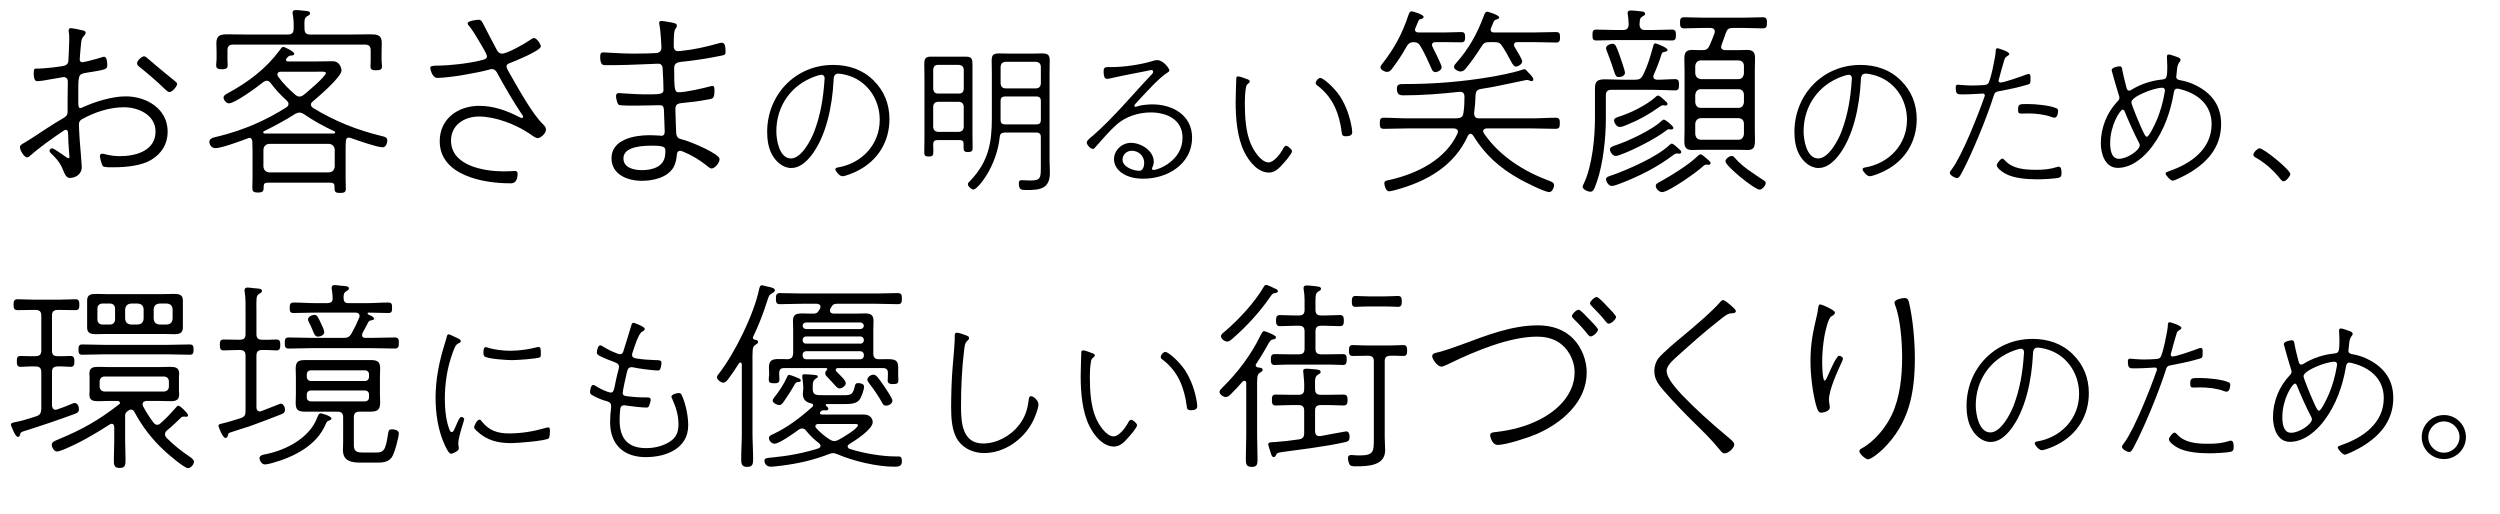
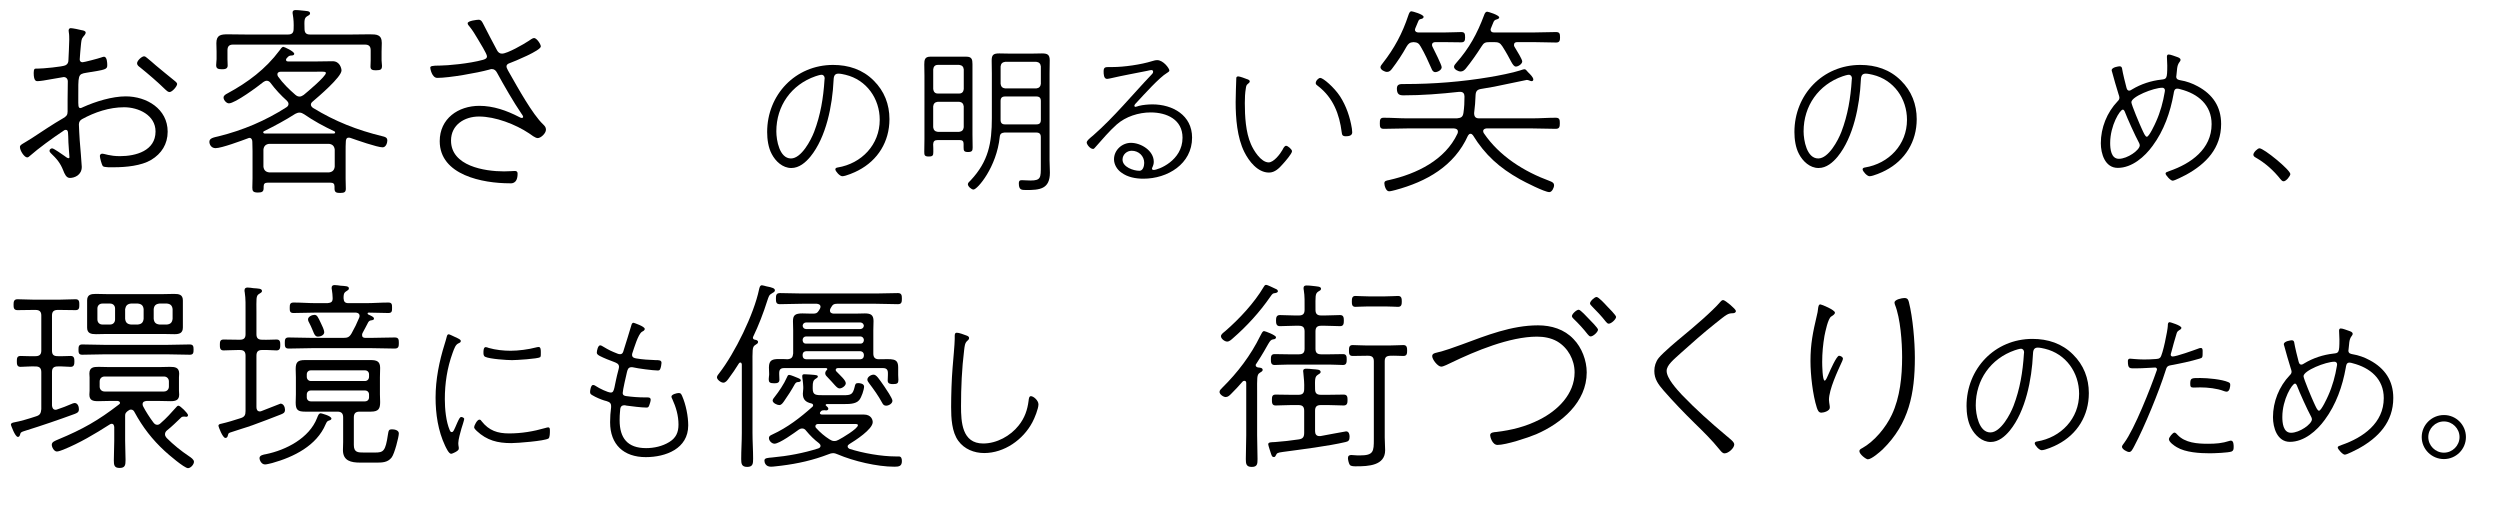
<svg xmlns="http://www.w3.org/2000/svg" version="1.1" id="レイヤー_1" x="0px" y="0px" width="730px" height="150px" viewBox="0 0 730 150" style="enable-background:new 0 0 730 150;" xml:space="preserve">
  <g>
    <g>
      <g>
        <path d="M19.2,37.92c-0.36,0-0.54,0.18-0.96,0.48c-2.82,1.86-7.02,4.92-9.54,7.14c-0.24,0.24-0.48,0.42-0.78,0.42     c-0.78,0-2.1-1.92-2.1-3.06c0-0.66,0.9-0.9,3.42-2.52c3.12-2.04,6.12-4.08,9.24-5.88c0.9-0.54,1.26-0.9,1.26-1.92V29.1     c0-1.8,0.06-3.6,0.06-5.34c0-0.72-0.48-1.26-1.2-1.26c-0.12,0-5.34,0.9-5.94,1.02c-0.54,0.06-1.14,0.18-1.68,0.18     c-0.36,0-1.14,0.06-1.14-2.4c0-1.26,0.36-1.26,0.66-1.26h0.42c1.62,0,7.26-0.54,8.16-0.96c0.66-0.3,0.9-0.84,0.9-1.5     c0.06-1.56,0.24-4.62,0.24-5.94c0-0.54,0-1.62-0.12-2.16c0-0.12-0.06-0.36-0.06-0.54c0-0.36,0.18-0.72,0.6-0.72     c0.54,0,2.58,0.42,3.24,0.6c0.36,0.06,1.14,0.18,1.14,0.72c0,0.42-0.48,0.9-0.72,1.2c-0.54,0.6-0.54,1.26-0.66,2.28     c-0.06,0.6-0.36,3.84-0.36,4.32c0,0.54,0.3,0.84,0.84,0.84c0.42,0,4.56-1.08,5.4-1.38c0.18-0.06,0.66-0.24,0.84-0.24     c0.9,0,0.96,1.8,0.96,2.46c0,1.26-0.42,1.32-6.06,2.22c-2.58,0.42-2.4,0.6-2.4,7.56c0,1.86-0.06,2.76,0.6,2.76     c0.24,0,0.6-0.18,0.84-0.3c3.6-1.62,8.46-3.12,12.42-3.12c6.12,0,12.24,3.66,12.24,10.32c0,3.6-1.8,6.42-4.8,8.22     c-2.88,1.74-7.44,2.16-10.8,2.16c-0.6,0-3,0.12-3.36-0.36c-0.3-0.42-0.84-2.4-0.84-2.94c0-0.36,0.3-0.66,0.66-0.66     c0.78,0,2.16,0.72,5.22,0.72c4.62,0,10.38-1.56,10.38-7.2c0-4.8-4.98-7.08-9.18-7.08c-4.32,0-8.58,1.44-12.3,3.48     c-0.6,0.36-0.9,0.84-0.9,1.56c0,0.9,0.18,3.6,0.24,4.62c0.12,1.32,0.6,7.26,0.6,7.74c0,2.4-2.1,3.24-3.48,3.24     c-1.08,0-1.56-1.26-1.92-2.16c-0.9-2.28-1.92-3.42-3.66-5.1c-0.18-0.18-0.36-0.42-0.36-0.66c0-0.42,0.42-0.72,0.78-0.72     c0.48,0,3.06,1.86,3.6,2.22c0.24,0.18,0.84,0.66,1.14,0.66c0.24,0,0.3-0.12,0.3-0.36c0-0.18-0.3-3.72-0.3-4.26     C19.86,38.82,20.04,37.92,19.2,37.92z M43.02,16.98c0.84,0.66,1.62,1.38,2.46,2.1c1.74,1.5,3.54,2.88,5.34,4.38     c0.3,0.24,0.9,0.66,0.9,1.08c0,0.66-1.44,2.34-2.22,2.34c-0.42,0-0.9-0.42-1.2-0.72c-2.34-2.28-4.86-4.44-7.38-6.48     c-0.42-0.3-0.9-0.66-0.9-1.2c0-0.78,1.38-2.04,2.04-2.04C42.42,16.44,42.72,16.74,43.02,16.98z" />
        <path d="M100.92,44.1v8.1c0,0.96,0.06,1.92,0.06,2.88s-0.36,1.26-1.62,1.26c-1.08,0-1.68-0.12-1.68-1.26v-0.6     c0-0.84-0.36-1.14-1.2-1.14h-18.3c-0.84,0-1.2,0.3-1.2,1.14v0.42c0,1.08-0.48,1.32-1.68,1.32c-1.44,0-1.62-0.48-1.62-1.44     c0-0.9,0.06-1.86,0.06-2.76V44.1c0-0.9-0.06-1.8-0.06-2.7c0-0.54-0.24-1.14-0.84-1.14c-0.12,0-0.3,0.06-0.42,0.12     c-1.92,0.72-7.74,2.88-9.48,2.88c-1.26,0-1.8-1.08-1.8-1.86c0-1.08,1.26-1.26,2.76-1.62c7.02-1.74,13.68-4.56,19.74-8.46     c0.36-0.24,0.6-0.54,0.6-0.96S84,29.64,83.76,29.4c-1.74-1.56-3.36-3.3-4.74-5.16c-0.3-0.42-0.66-0.66-1.14-0.66     c-0.36,0-0.66,0.18-0.96,0.36c-1.62,1.32-8.28,6.24-10.08,6.24c-0.72,0-1.56-0.96-1.56-1.68c0-0.66,0.66-0.96,1.2-1.26     c5.88-3.18,11.1-7.08,15.12-12.48c0.36-0.48,0.72-1.08,1.14-1.08c0.24,0,3.18,1.32,3.18,2.04c0,0.36-0.42,0.48-0.72,0.48     c-0.78,0.06-0.84,0.06-1.56,0.9c-0.06,0.06-0.12,0.24-0.12,0.36c0,0.36,0.24,0.48,0.6,0.48h8.58c1.5,0,2.94-0.06,4.44-0.06     c2.1,0,2.58,2.1,2.58,2.7c0,1.92-6.78,7.68-8.4,9.06c-0.3,0.24-0.54,0.54-0.54,0.9c0,0.42,0.3,0.72,0.6,0.96     c6.48,3.96,12.9,6.48,20.28,8.28c0.78,0.18,1.44,0.36,1.44,1.26c0,0.6-0.36,1.98-1.38,1.98c-1.56,0-7.56-2.1-9.42-2.76     c-0.18-0.06-0.36-0.06-0.54-0.06c-0.66,0-0.78,0.72-0.78,1.2C100.92,42.3,100.92,43.2,100.92,44.1z M84.06,10.08     c1.2,0,1.68-0.48,1.68-1.68c0.06-1.44,0-2.76-0.24-4.14c-0.06-0.24-0.06-0.42-0.06-0.6c0-0.6,0.42-0.72,0.9-0.72     c0.54,0,1.2,0.06,1.68,0.12c1.38,0.18,2.52,0.06,2.52,0.84c0,0.42-0.36,0.54-0.84,0.84C88.8,5.28,88.86,6,88.92,8.4     c0,1.2,0.48,1.68,1.62,1.68h11.94c1.8,0,3.66-0.06,5.46-0.06c2.04,0,3.54,0.06,3.54,2.52c0,0.84-0.06,1.68-0.06,2.52v2.58     c0,0.24,0.12,1.32,0.12,1.56c0,1.02-0.3,1.32-1.68,1.32c-0.78,0-1.68,0-1.68-1.02c0-0.6,0.06-1.38,0.06-1.86V14.7     c0-1.14-0.48-1.68-1.68-1.68H68.04c-1.14,0-1.62,0.54-1.62,1.68v2.58c0,0.54,0.06,1.26,0.06,1.86c0,1.02-0.9,1.08-1.68,1.08     c-1.2,0-1.68-0.24-1.68-1.2c0-0.6,0.12-1.26,0.12-1.74v-2.22c0-0.78-0.06-1.62-0.06-2.46c0-2.4,1.32-2.58,3.36-2.58     c1.86,0,3.78,0.06,5.64,0.06H84.06z M97.44,39c0.24,0,0.42-0.12,0.42-0.36c0-0.12-0.06-0.24-0.24-0.3     c-3.06-1.44-6.06-3.06-8.82-4.98c-0.48-0.3-0.84-0.48-1.38-0.48c-0.48,0-0.78,0.18-1.2,0.36c-3,1.92-5.94,3.48-9.18,5.1     c-0.12,0.06-0.18,0.18-0.18,0.3c0,0.24,0.24,0.3,0.42,0.36H97.44z M78.6,42c-1.02,0.12-1.56,0.66-1.68,1.68v4.98     c0.12,1.02,0.66,1.56,1.68,1.68h17.46c1.02-0.12,1.56-0.66,1.68-1.68v-4.98c-0.12-1.02-0.66-1.56-1.68-1.68H78.6z M87.48,28.2     c0.42,0,0.84-0.24,1.2-0.48c1.02-0.84,6.48-5.4,6.48-6.42c0-0.48-1.02-0.36-2.88-0.36H82.02c-0.48,0-1.02,0.18-1.02,0.78     c0,0.24,0.06,0.36,0.18,0.6c1.44,2.04,3.18,3.72,5.04,5.34C86.58,27.96,86.94,28.2,87.48,28.2z" />
        <path d="M141,6.78c0.48,0.96,3.84,7.44,4.14,7.92c0.3,0.54,0.72,0.96,1.44,0.96c1.56,0,6.36-2.76,7.8-3.72     c0.36-0.24,1.14-0.84,1.56-0.84c0.78,0,1.98,1.8,1.98,2.46c0,1.2-7.74,4.38-9.06,4.86c-0.48,0.18-0.96,0.36-0.96,1.02     c0,0.48,0.78,1.74,1.02,2.16c2.22,3.9,6.6,11.82,9.66,14.7c0.48,0.48,0.84,0.84,0.84,1.56c0,1.08-1.5,2.46-2.4,2.46     c-0.72,0-1.92-0.96-2.52-1.38c-3.96-2.64-9.84-4.92-14.64-4.92c-4.2,0-8.16,2.4-8.16,7.02c0,7.44,9.78,9,15.48,9     c1.44,0,2.58-0.12,3.12-0.12s0.84,0.18,0.84,0.78c0,3.18-1.98,2.82-2.34,2.82c-7.74,0-20.4-2.34-20.4-12.3     c0-6.6,5.4-10.32,11.58-10.32c4.08,0,7.98,1.38,11.58,3.24c0.24,0.12,0.54,0.3,0.84,0.3c0.18,0,0.36-0.12,0.36-0.3     c0-0.3-0.36-0.78-0.54-1.02c-2.22-3.24-5.16-8.34-7.08-11.88c-0.36-0.66-0.78-1.08-1.56-1.08c-0.3,0-0.54,0.12-0.78,0.18     c-3.48,0.96-11.64,2.4-15.12,2.4c-1.56,0-2.04-2.7-2.04-2.94c0-0.48,0.36-0.66,2.94-0.66c1.92,0,8.4-0.54,12.48-1.68     c0.54-0.18,1.14-0.36,1.14-1.02c0-0.72-2.16-4.14-2.64-4.98c-0.72-1.2-1.56-2.64-2.46-3.72c-0.24-0.24-0.54-0.6-0.54-0.96     c0-0.72,2.82-1.02,3.18-1.02C140.46,5.76,140.7,6.24,141,6.78z" />
-         <path d="M196.26,6.6c0.72,0.18,1.38,0.24,1.38,0.9c0,0.48-0.24,0.6-0.48,1.02s-0.42,1.38-0.42,3.72v1.38     c0,0.72,0.48,1.32,1.2,1.32c0.18,0,0.6-0.06,0.84-0.06c3.72-0.36,7.44-1.2,11.04-2.22c0.36-0.12,0.66-0.18,1.02-0.18     c1.02,0,1.02,1.8,1.02,2.58c0,1.08-0.24,0.96-1.86,1.32c-3.24,0.66-7.8,1.38-11.1,1.68c-1.14,0.12-2.04,0.48-2.04,1.74     c0,6.3,0.12,7.14,1.32,7.14c2.04,0,7.02-1.14,9.06-1.68c0.24-0.06,0.54-0.18,0.78-0.18c0.66,0,0.6,0.9,0.6,1.38     c0,2.52-0.54,2.34-2.16,2.64c-2.1,0.42-4.98,0.78-7.08,0.96c-1.92,0.18-2.16,0.6-2.16,2.04c0,0.96,0.18,6.06,0.24,6.84     c0.18,1.44,0.84,1.56,2.22,1.92c2.22,0.6,10.44,4.08,10.44,5.58c0,1.2-1.44,2.76-2.34,2.76c-0.48,0-1.2-0.66-1.56-0.96     c-1.98-1.56-4.26-2.94-6.6-3.9c-0.3-0.12-0.72-0.3-1.02-0.3c-0.9,0-0.96,0.96-0.96,1.2c-0.12,1.26-0.36,2.52-0.96,3.6     c-1.8,3.06-6,3.96-9.3,3.96c-4.08,0-8.82-1.8-8.82-6.6c0-5.52,6.72-6.72,11.04-6.72c0.84,0,2.22,0.06,3.12,0.12     c0.06,0,0.3,0.06,0.36,0.06c0.84,0,1.02-0.6,1.02-1.26c0-0.48-0.24-6.3-0.24-6.54c-0.12-0.9-0.48-1.14-1.32-1.14     c-1.14,0-4.2,0.12-6.54,0.12c-0.78,0-4.92,0.06-5.34-0.24c-0.48-0.42-0.78-1.98-0.78-2.58c0-0.42,0.24-0.84,0.72-0.84     c0.6,0,4.92,0.36,7.14,0.36c4.62,0,6,0.12,6-1.26s-0.12-4.56-0.24-6c0-0.36,0.06-1.68-1.32-1.68c-1.38,0-8.46,0.42-12.6,0.42     h-3.12c-1.08,0-1.2-1.5-1.2-2.4c0-0.96,0.18-1.32,0.96-1.32c0.66,0,5.4,0.36,8.88,0.36c1.02,0,6.36-0.06,6.96-0.24     c0.66-0.18,1.08-0.72,1.08-1.38c0-1.2-0.3-5.46-0.54-6.54c-0.06-0.24-0.12-0.6-0.12-0.84c0-0.42,0.3-0.54,0.66-0.54     C193.8,6.12,195.54,6.48,196.26,6.6z M182.04,46.26c0,2.82,3.18,3.42,5.4,3.42c2.94,0,6.42-0.9,6.78-4.38     c0.06-0.42,0.06-0.96,0.06-1.38c0-1.02-0.66-1.38-3.78-1.38C187.92,42.54,182.04,42.66,182.04,46.26z" />
        <path d="M255.11,23.52c3.12,3.07,4.61,6.96,4.61,11.28c0,6.53-3.36,12-9.12,14.98c-0.96,0.53-3.65,1.68-4.66,1.68     c-0.72,0-2.02-1.44-2.02-2.02c0-0.38,0.38-0.48,0.67-0.53c7.01-1.15,12.29-6.67,12.29-13.92c0-6.19-3.84-11.67-9.98-13.15     c-0.58-0.14-1.49-0.34-2.11-0.34c-1.34,0-1.34,1.2-1.39,2.02c-0.34,7.2-2.11,16.51-6.77,22.23c-1.39,1.68-3.26,3.31-5.57,3.31     c-2.54,0-4.61-1.97-5.71-4.08c-1.01-1.87-1.34-4.32-1.34-6.43c0-10.9,8.26-19.59,19.25-19.59     C247.77,18.96,251.9,20.3,255.11,23.52z M238.12,22.27c-7.06,2.45-11.43,8.64-11.43,16.08c0,2.59,0.91,7.92,4.27,7.92     c3.02,0,5.81-5.28,6.77-7.78c1.87-4.9,2.69-9.89,3.02-15.12c0-0.14,0.05-0.38,0.05-0.53c0-0.53-0.34-1.01-0.91-1.01     C239.42,21.84,238.55,22.13,238.12,22.27z" />
        <path d="M273.78,40.9c-0.86,0-1.25,0.34-1.3,1.2c0.05,0.77,0.05,1.54,0.05,2.26c0,1.01-0.14,1.34-1.34,1.34     c-1.25,0-1.3-0.43-1.3-1.39c0-1.25,0.05-2.5,0.05-3.74V22.17c0-1.1-0.05-2.21-0.05-3.36c0-1.3,0.14-2.26,1.73-2.26h10.56     c1.58,0,1.78,0.82,1.78,2.16v20.55c0,1.25,0.05,2.5,0.05,3.79c0,0.91-0.14,1.34-1.34,1.34s-1.3-0.38-1.3-1.39V42     c0-0.82-0.38-1.1-1.15-1.1H273.78z M281.42,20.25c-0.1-0.82-0.53-1.2-1.34-1.3h-6.24c-0.82,0-1.25,0.48-1.34,1.3v5.76     c0.1,0.82,0.53,1.3,1.34,1.3h6.24c0.82,0,1.25-0.48,1.34-1.3V20.25z M280.07,38.5c0.82-0.1,1.25-0.53,1.34-1.34v-6.1     c-0.1-0.82-0.53-1.25-1.34-1.34h-6.24c-0.82,0.1-1.25,0.53-1.34,1.34v6.1c0.1,0.82,0.53,1.25,1.34,1.34H280.07z M293.37,38.69     c-0.91,0.1-1.34,0.34-1.44,1.25c-0.91,8.88-6.53,15.41-7.68,15.41c-0.58,0-1.63-0.91-1.63-1.54c0-0.43,0.38-0.72,0.86-1.2     c5.14-5.52,6.14-10.8,6.14-18.15V21.41c0-1.2-0.05-2.45-0.05-3.7c0-1.63,0.43-2.11,2.21-2.11c0.96,0,1.92,0.05,2.93,0.05h6.67     c0.96,0,1.92-0.05,2.88-0.05c1.58,0,2.26,0.34,2.26,2.02c0,1.3-0.05,2.54-0.05,3.79V46.8c0,1.2,0.1,2.4,0.1,3.6     c0,4.85-2.98,5.09-6.96,5.09c-1.44,0-2.11-0.1-2.11-1.97c0-0.62,0.19-0.91,0.86-0.91c0.58,0,1.63,0.1,2.54,0.1     c3.07,0,3.02-0.86,3.02-4.27v-8.4c0-0.91-0.38-1.34-1.34-1.34H293.37z M302.59,25.82c0.82-0.1,1.25-0.53,1.34-1.34v-5.09     c-0.1-0.82-0.53-1.25-1.34-1.34h-9.07c-0.82,0.1-1.25,0.53-1.34,1.34v5.09c0.1,0.82,0.53,1.25,1.34,1.34H302.59z M293.51,28.17     c-0.96,0-1.34,0.43-1.34,1.34v5.47c0,0.91,0.38,1.34,1.3,1.34h9.12c0.96,0,1.34-0.38,1.34-1.34v-5.47c0-0.91-0.38-1.34-1.34-1.34     H293.51z" />
        <path d="M341.46,20.59c0,0.29-0.48,0.58-0.72,0.72c-2.21,1.3-6.72,6.34-8.69,8.45c-0.19,0.19-0.82,0.82-0.82,1.1     c0,0.19,0.14,0.34,0.34,0.34c0.14,0,0.86-0.24,1.01-0.29c1.15-0.29,2.74-0.43,3.94-0.43c5.9,0,11.57,3.17,11.57,9.7     c0,7.73-7.2,12-14.21,12c-2.26,0-4.61-0.43-6.43-1.78c-1.25-0.86-2.16-2.35-2.16-3.89c0-2.69,2.35-4.8,4.94-4.8     c2.98,0,6.67,2.3,6.67,5.52c0,1.15-0.53,1.68-0.53,2.02c0,0.24,0.24,0.38,0.48,0.38c1.34,0,8.45-2.69,8.45-9.41     c0-5.33-4.61-7.39-9.31-7.39c-3.5,0-7.3,1.2-9.94,3.55c-2.06,1.82-4.27,4.42-6.14,6.53c-0.29,0.29-0.43,0.58-0.72,0.58     c-0.91,0-1.87-1.34-1.87-1.87c0-0.58,0.96-1.3,1.87-2.06c6.19-5.42,11.42-11.86,17.09-17.81c0.24-0.24,0.43-0.43,0.43-0.82     c0-0.29-0.19-0.48-0.53-0.48c-0.29,0-0.91,0.19-1.2,0.24c-3.55,0.72-7.06,1.34-10.61,2.16c-0.29,0.05-0.82,0.19-1.1,0.19     c-1.01,0-1.01-1.49-1.01-2.21c0-1.06,0.38-1.25,1.34-1.25h1.25c3.36,0,8.35-0.72,11.57-1.73c0.48-0.14,0.96-0.29,1.49-0.29     C339.69,17.57,341.46,19.97,341.46,20.59z M330.47,44.02c-1.44,0-2.69,1.1-2.69,2.59c0,2.16,3.17,3.26,4.94,3.26     c1.06,0,1.39-1.44,1.39-2.3C334.12,45.55,332.49,44.02,330.47,44.02z" />
        <path d="M364.07,23.09c0.34,0.1,0.86,0.29,0.86,0.67c0,0.29-0.29,0.53-0.53,0.72c-0.48,0.34-0.53,0.72-0.62,1.34     c-0.24,1.39-0.29,2.83-0.29,4.27c0,3.84,0.24,8.5,1.78,12c0.77,1.82,2.93,5.33,5.18,5.33c1.49,0,3.36-2.45,4.03-3.65     c0.19-0.38,0.58-1.2,1.06-1.2c0.53,0,1.73,1.06,1.73,1.58c0,0.72-2.11,3.12-2.64,3.7c-1.1,1.25-2.35,2.54-4.08,2.54     c-3.31,0-5.86-3.31-7.2-6c-2.11-4.22-2.54-9.89-2.54-14.59c0-0.96,0.14-6.29,0.19-7.06c0.05-0.34,0.29-0.43,0.58-0.43     C362.06,22.32,363.59,22.89,364.07,23.09z M385.53,22.75c0.82,0,4.03,2.74,5.76,5.38c1.82,2.83,2.93,6.1,3.46,9.41     c0.05,0.29,0.1,0.82,0.1,1.1c0,1.01-1.06,1.15-1.87,1.15c-1.1,0-1.1-0.53-1.2-1.15c-0.67-5.33-2.5-10.08-6.82-13.44     c-0.38-0.29-0.77-0.53-0.77-0.91C384.19,23.57,385,22.75,385.53,22.75z" />
        <path d="M429.37,39.06c-0.36,0-0.54,0.3-0.72,0.54c-4.02,8.94-12.12,13.44-21.24,15.9c-0.48,0.12-1.38,0.36-1.8,0.36     c-0.96,0-1.38-1.74-1.38-2.34c0-0.72,0.6-0.78,1.44-0.96c7.98-1.8,16.32-5.82,19.92-13.56c0.06-0.18,0.12-0.36,0.12-0.54     c0-0.72-0.54-0.9-1.14-0.96h-13.62c-2.28,0-4.56,0.12-6.9,0.12c-1.08,0-1.14-0.6-1.14-1.56c0-1.08,0.06-1.68,1.14-1.68     c2.34,0,4.62,0.18,6.9,0.18h14.46c1.2-0.12,1.74-0.36,1.92-1.62c0.24-1.62,0.3-3.06,0.3-4.74c0-0.84-0.36-1.38-1.26-1.38h-0.3     c-5.4,0.6-10.86,1.02-16.26,1.02c-1.14,0-1.92-0.24-1.92-1.98c0-1.38,1.02-1.32,2.16-1.32h0.3c8.22,0,16.56-0.66,24.72-2.04     c2.22-0.36,6.78-1.26,8.76-1.92c0.36-0.12,1.02-0.36,1.32-0.36c0.36,0,0.54,0.3,1.08,0.9c0.54,0.54,1.5,1.44,1.5,2.1     c0,0.36-0.3,0.48-0.48,0.48c-0.12,0-0.42-0.06-0.66-0.18s-0.6-0.18-0.78-0.18c-0.06,0-7.2,1.5-9.54,1.98     c-1.26,0.24-2.52,0.42-3.84,0.66c-1.08,0.18-1.5,0.66-1.56,1.8c-0.06,1.86-0.18,3.3-0.42,5.22c0,1.02,0.36,1.56,1.44,1.56h15.48     c2.28,0,4.62-0.18,6.9-0.18c1.14,0,1.2,0.6,1.2,1.62s-0.12,1.62-1.2,1.62c-2.28,0-4.62-0.12-6.9-0.12h-13.32     c-0.48,0.06-0.96,0.24-0.96,0.78c0,0.24,0.06,0.36,0.18,0.6c4.56,6.72,11.76,11.22,19.26,13.98c0.6,0.24,1.26,0.48,1.26,1.26     c0,0.66-0.6,1.98-1.38,1.98c-1.38,0-7.14-2.94-8.64-3.78c-5.88-3.3-10.08-7.02-13.68-12.84     C429.91,39.24,429.67,39.06,429.37,39.06z M410.71,13.62c-1.26,2.28-2.7,4.44-4.26,6.48c-0.36,0.48-0.78,0.9-1.44,0.9     s-1.92-0.6-1.92-1.38c0-0.36,0.42-0.84,0.6-1.08c3.48-4.44,5.82-8.82,7.56-14.1c0.18-0.48,0.36-1.14,0.9-1.14     c0.3,0,3.54,0.9,3.54,1.62c0,0.36-0.36,0.54-0.66,0.6c-0.6,0.12-0.72,0.24-0.96,0.84c-0.18,0.36-0.42,0.96-0.78,1.86     c-0.06,0.18-0.12,0.3-0.12,0.48c0,0.54,0.48,0.78,1.02,0.78h7.56c1.8,0,3.78-0.12,4.92-0.12c1.02,0,1.14,0.48,1.14,1.56     c0,0.96-0.18,1.44-1.14,1.44s-3.12-0.06-4.92-0.06h-2.58c-0.54,0-1.02,0.18-1.02,0.84c0,0.24,0.06,0.36,0.18,0.6     c0.42,0.84,2.64,5.22,2.64,5.88c0,0.84-1.2,1.44-1.86,1.44s-0.96-0.6-1.14-1.08c-0.96-2.16-1.92-4.32-3.12-6.36     c-0.54-0.96-0.96-1.26-2.1-1.32C411.67,12.36,411.25,12.72,410.71,13.62z M427.99,20.04c-0.42,0.48-0.84,0.84-1.5,0.84     c-0.66,0-1.92-0.6-1.92-1.38c0-0.42,0.42-0.84,0.66-1.14c3.78-4.26,6.12-8.58,8.1-13.86c0.18-0.48,0.36-1.08,0.96-1.08     c0.24,0,3.48,0.96,3.48,1.68c0,0.3-0.42,0.48-0.66,0.54c-0.66,0.18-0.84,0.36-1.08,0.96c-0.18,0.36-0.36,0.96-0.66,1.62     c-0.06,0.12-0.12,0.3-0.12,0.42c0,0.6,0.42,0.84,0.96,0.84h11.64c2.16,0,4.32-0.12,6.48-0.12c1.08,0,1.2,0.48,1.2,1.56     c0,0.9-0.12,1.5-1.14,1.5c-2.04,0-4.32-0.12-6.54-0.12h-4.8c-0.54,0-0.96,0.18-0.96,0.78c0,0.24,0,0.36,0.12,0.54     c0.84,1.38,2.28,3.72,2.28,4.32c0,0.72-1.14,1.5-1.86,1.5c-0.48,0-0.9-0.54-1.44-1.56s-1.32-2.52-2.52-4.38     c-0.66-1.02-1.2-1.2-2.4-1.2h-1.26c-1.32,0-1.74,0.18-2.4,1.26C431.23,15.72,429.61,18.06,427.99,20.04z" />
-         <path d="M483.37,12.66c0.24,0,3.54,1.2,3.54,1.92c0,0.42-0.42,0.48-1.08,0.6c-0.24,0.06-0.54,0.24-0.6,0.48     c-0.6,1.98-1.5,4.32-2.34,6.18c-0.06,0.18-0.12,0.3-0.12,0.54c0,0.84,0.84,0.84,1.08,0.9c1.92,0,3.84-0.18,5.22-0.18     c1.08,0,1.2,0.6,1.2,1.68c0,1.02-0.12,1.62-1.14,1.62c-1.38,0-4.32-0.18-6.84-0.18h-11.7c-1.2,0-1.68,0.48-1.68,1.68v6.84     c0,5.52-0.78,12.96-2.58,18.24c-0.9,2.7-1.26,3-1.92,3c-0.78,0-2.28-0.66-2.28-1.44c0-0.3,0.24-0.72,0.36-0.96     c2.46-5.22,3.24-13.44,3.24-19.2v-8.52c0-2.04,0.6-2.7,2.94-2.7c1.74,0,3.48,0.12,5.22,0.12h3.54c1.26,0,1.8-0.3,2.34-1.38     c1.56-3.18,2.04-5.22,3-8.52C482.83,13.08,482.95,12.66,483.37,12.66z M480.37,8.76h2.22c1.86,0,3.72-0.12,5.58-0.12     c1.14,0,1.2,0.6,1.2,1.62c0,0.96-0.06,1.56-1.2,1.56c-1.86,0-3.72-0.12-5.58-0.12h-10.86c-1.86,0-3.72,0.12-5.58,0.12     c-1.14,0-1.14-0.66-1.14-1.56c0-0.96,0-1.62,1.14-1.62c1.86,0,3.72,0.12,5.58,0.12h2.22c1.02,0,1.56-0.42,1.62-1.56     c-0.06-1.02-0.06-1.8-0.24-2.82c-0.06-0.24-0.06-0.42-0.06-0.6c0-0.6,0.48-0.72,0.96-0.72c0.54,0,1.14,0.06,1.68,0.12     c1.26,0.18,2.46,0.06,2.46,0.84c0,0.42-0.36,0.54-0.84,0.84c-0.78,0.48-0.72,1.14-0.78,2.34C478.81,8.28,479.29,8.76,480.37,8.76     z M472.69,22.5c-1.32,0-0.9-1.02-3.48-7.56c-0.12-0.3-0.24-0.6-0.24-0.9c0-0.78,1.2-1.26,1.86-1.26c0.9,0,1.08,0.66,1.98,3.06     c0.3,0.9,1.68,4.68,1.68,5.4C474.49,22.14,473.47,22.5,472.69,22.5z M490.33,44.88c-0.12,0-0.24,0-0.36-0.06h-0.36     c-0.36,0-0.66,0.24-0.96,0.42c-4.74,3.6-10.14,6.3-15.66,8.4c-0.6,0.24-1.74,0.66-2.34,0.66c-0.96,0-1.68-1.32-1.68-1.92     c0-0.66,0.54-0.84,1.86-1.26c4.62-1.62,13.02-5.34,16.5-8.64c0.24-0.18,0.48-0.54,0.84-0.54c0.48,0,1.74,1.26,2.16,1.62     c0.18,0.18,0.6,0.48,0.6,0.84C490.93,44.7,490.63,44.88,490.33,44.88z M488.05,37.8h-0.24c-0.12,0-0.36-0.06-0.48-0.06     c-0.3,0-0.54,0.18-0.78,0.36c-3,2.34-9.48,5.64-13.08,6.96c-0.48,0.18-1.2,0.48-1.68,0.48c-0.96,0-1.68-1.26-1.68-1.92     c0-0.72,0.96-0.96,1.8-1.26c3.48-1.14,10.5-4.44,13.08-6.9c0.24-0.18,0.54-0.54,0.84-0.54c0.54,0,2.82,1.92,2.82,2.4     C488.65,37.62,488.35,37.8,488.05,37.8z M486.31,30.84c-0.06,0-0.18,0-0.24-0.06c-0.12,0-0.36-0.06-0.48-0.06     c-0.36,0-0.72,0.3-1.02,0.48c-3.12,2.22-5.88,3.78-9.42,5.22c-0.54,0.24-1.56,0.66-2.16,0.66c-0.96,0-1.68-1.26-1.68-1.86     c0-0.78,0.72-0.9,1.74-1.26c3.3-1.08,7.68-3.24,10.32-5.58c0.18-0.18,0.48-0.48,0.78-0.48c0.54,0,1.74,1.26,2.16,1.62     c0.24,0.18,0.6,0.54,0.6,0.84C486.91,30.6,486.67,30.84,486.31,30.84z M498.91,48.12h-0.24c-0.12-0.06-0.3-0.06-0.42-0.06     c-0.36,0-0.72,0.24-0.96,0.48c-1.56,1.56-10.08,7.56-11.94,7.56c-0.9,0-1.86-1.02-1.86-1.74c0-0.72,0.42-0.84,1.62-1.5     c2.94-1.62,8.04-4.8,10.38-7.08c0.24-0.24,0.72-0.72,1.08-0.72c0.48,0,1.92,1.38,2.34,1.74c0.24,0.18,0.6,0.54,0.6,0.84     C499.51,47.82,499.33,48.12,498.91,48.12z M502.57,13.68c0,0.72,0.54,0.9,1.14,0.96h3.9c0.84,0,1.74-0.06,2.58-0.06     c1.62,0,2.28,0.66,2.28,2.34c0,1.14-0.06,2.28-0.06,3.48v17.64c0,3.9,0.54,5.76-2.16,5.76c-0.9,0-1.74-0.06-2.64-0.06h-10.92     c-0.84,0-1.74,0.06-2.58,0.06c-1.92,0-2.28-0.9-2.28-2.64c0-1.02,0.06-2.1,0.06-3.12V20.4c0-1.02-0.06-2.04-0.06-3.06     c0-1.68,0.24-2.76,2.22-2.76c0.84,0,1.74,0.06,2.64,0.06h0.3c1.2,0,1.68-0.24,2.22-1.38c0.54-1.2,1.02-2.4,1.44-3.6     c0.06-0.18,0.06-0.3,0.06-0.48c0-0.78-0.6-1.02-1.26-1.02h-2.1c-1.86,0-3.78,0.12-5.64,0.12c-1.08,0-1.14-0.78-1.14-1.62     c0-0.96,0.06-1.62,1.2-1.62c1.86,0,3.72,0.12,5.58,0.12h11.82c1.86,0,3.72-0.12,5.58-0.12c1.14,0,1.2,0.66,1.2,1.62     s-0.06,1.62-1.2,1.62c-1.86,0-3.72-0.12-5.58-0.12h-3.12c-1.26,0-1.68,0.3-2.1,1.44c-0.48,1.26-0.78,2.34-1.26,3.54     C502.63,13.32,502.57,13.5,502.57,13.68z M509.23,19.26c0-0.96-0.6-1.62-1.62-1.62h-10.92c-1.02,0-1.56,0.66-1.68,1.62v2.16     c0.12,0.96,0.6,1.56,1.68,1.68h10.92c1.02,0,1.5-0.66,1.62-1.68V19.26z M496.69,26.04c-1.02,0-1.56,0.66-1.68,1.68v2.16     c0.12,0.96,0.6,1.62,1.68,1.62h10.92c1.02,0,1.5-0.66,1.62-1.62v-2.16c0-1.02-0.6-1.68-1.62-1.68H496.69z M496.69,34.5     c-1.02,0-1.56,0.66-1.68,1.62v3c0.12,1.02,0.6,1.68,1.68,1.68h10.92c1.02,0,1.5-0.66,1.62-1.68v-2.94c0-1.02-0.6-1.68-1.62-1.68     H496.69z M506.77,46.32c2.04,2.4,5.58,4.56,8.16,6.3c0.36,0.18,0.66,0.42,0.66,0.84c0,0.72-1.02,1.92-1.8,1.92     c-1.44,0-9.96-6.9-9.96-8.28c0-0.72,1.14-1.56,1.86-1.56C506.17,45.54,506.47,45.96,506.77,46.32z" />
        <path d="M555.07,23.52c3.12,3.07,4.61,6.96,4.61,11.28c0,6.53-3.36,12-9.12,14.98c-0.96,0.53-3.65,1.68-4.66,1.68     c-0.72,0-2.02-1.44-2.02-2.02c0-0.38,0.38-0.48,0.67-0.53c7.01-1.15,12.29-6.67,12.29-13.92c0-6.19-3.84-11.67-9.98-13.15     c-0.58-0.14-1.49-0.34-2.11-0.34c-1.34,0-1.34,1.2-1.39,2.02c-0.34,7.2-2.11,16.51-6.77,22.23c-1.39,1.68-3.26,3.31-5.57,3.31     c-2.54,0-4.61-1.97-5.71-4.08c-1.01-1.87-1.34-4.32-1.34-6.43c0-10.9,8.26-19.59,19.25-19.59     C547.72,18.96,551.85,20.3,555.07,23.52z M538.07,22.27c-7.06,2.45-11.42,8.64-11.42,16.08c0,2.59,0.91,7.92,4.27,7.92     c3.02,0,5.81-5.28,6.77-7.78c1.87-4.9,2.69-9.89,3.02-15.12c0-0.14,0.05-0.38,0.05-0.53c0-0.53-0.34-1.01-0.91-1.01     C539.37,21.84,538.5,22.13,538.07,22.27z" />
-         <path d="M586.7,15.74c0,0.34-0.38,0.53-0.77,0.77c-0.43,0.29-0.53,0.53-0.67,1.01c-0.58,1.78-1.01,3.55-1.49,5.28     c-0.1,0.24-0.19,0.62-0.19,0.82c0,0.29,0.29,0.48,0.53,0.48c1.15,0,6.19-1.82,7.49-2.3c0.24-0.1,0.48-0.19,0.77-0.19     c0.58,0,0.53,0.67,0.53,1.1c0,1.63,0,1.78-0.91,2.02c-2.74,0.82-5.52,1.39-8.35,1.92c-1.15,0.19-1.25,0.58-1.58,1.63     c-1.87,5.95-6.14,16.37-9.07,21.89c-0.53,1.01-0.91,1.82-1.54,1.82s-2.11-0.82-2.11-1.54c0-0.34,0.48-0.86,0.67-1.15     c3.02-4.08,7.68-15.94,9.46-21.07c0.05-0.14,0.1-0.24,0.1-0.38c0-0.38-0.34-0.53-0.53-0.53c-0.48,0-3.55,0.24-5.57,0.24     c-1.92,0-2.4,0.19-2.4-2.16c0-0.38,0.19-0.67,0.62-0.67c0.34,0,2.21,0.24,4.08,0.24c1.2,0,2.35-0.05,3.55-0.14     c0.48-0.05,0.82-0.05,1.2-0.43c0.72-0.72,2.16-7.92,2.21-9.22c0-0.48,0-1.1,0.58-1.1C583.34,14.06,586.7,15.02,586.7,15.74z      M585.54,46.94c2.21,2.4,5.86,2.64,8.93,2.64c2.3,0,4.13-0.14,6.34-0.86c0.1-0.05,0.24-0.05,0.38-0.05c0.77,0,0.77,1.3,0.77,1.82     c0,0.62-0.05,1.1-0.58,1.34c-0.91,0.38-5.23,0.53-6.38,0.53c-2.93,0-7.11-0.24-9.65-1.78c-0.67-0.38-2.3-1.49-2.3-2.35     c0-0.48,1.1-1.92,1.63-1.92C584.97,46.32,585.35,46.7,585.54,46.94z M592.27,30.38c2.11,0,6.24,0.38,8.11,1.2     c0.43,0.19,0.58,0.34,0.58,0.82c0,0.29-0.1,1.97-1.06,1.97c-0.24,0-0.58-0.1-0.82-0.19c-1.97-0.77-4.75-1.06-6.87-1.06     c-0.67,0-1.3,0.05-1.97,0.05c-0.82,0-0.96-0.29-0.96-1.1C589.29,30.33,589.62,30.38,592.27,30.38z" />
        <path d="M635.75,16.65c0.38,0.14,0.96,0.34,0.96,0.82c0,0.29-0.14,0.43-0.38,0.77c-0.72,0.96-0.62,2.35-0.82,3.79     c0,0.05-0.05,0.24-0.05,0.34c0,0.86,0.72,0.96,1.2,1.06c1.78,0.29,3.5,0.91,5.09,1.78c4.37,2.35,6.82,5.95,6.82,10.99     c0,7.06-4.37,11.62-10.22,14.83c-0.67,0.34-3.31,1.73-3.94,1.73s-2.06-1.63-2.06-2.06s0.48-0.53,1.15-0.77     c6.24-2.16,12.29-6.38,12.29-13.68c0-5.62-3.98-8.88-9.07-10.18c-0.24-0.1-0.72-0.19-0.96-0.19c-0.91,0-0.96,0.91-1.06,1.49     c-0.96,5.42-2.83,10.75-6.14,15.22c-2.3,3.17-6,6.43-10.18,6.43c-3.74,0-4.94-4.18-4.94-7.2c0-4.51,1.78-8.98,4.9-12.24     c0.29-0.29,0.53-0.58,0.53-1.06c0-0.34-0.14-0.62-0.24-0.96c-0.72-2.21-1.3-4.42-1.92-6.62c-0.05-0.1-0.1-0.29-0.1-0.43     c0-0.91,2.11-1.15,2.3-1.15c0.67,0,0.72,0.53,0.77,0.86c0.1,0.77,1.01,4.61,1.25,5.38c0.14,0.43,0.24,0.86,0.82,0.86     c0.29,0,0.62-0.24,0.86-0.38c2.54-1.54,5.52-2.5,8.45-2.83c1.58-0.19,1.78-0.14,1.78-4.13c0-0.86-0.1-1.68-0.1-2.54     c0-0.34,0.1-0.67,0.48-0.67C633.79,15.89,635.13,16.46,635.75,16.65z M616.17,41.76c0,1.68,0.24,4.61,2.54,4.61     c2.5,0,6.1-2.54,6.1-3.94c0-0.29-0.1-0.48-0.24-0.77c-1.1-2.02-3.36-7.01-4.18-9.17c-0.1-0.24-0.29-0.48-0.53-0.48     C619.05,32.01,616.17,36.62,616.17,41.76z M622.36,29.85c0,0.72,2.5,6.62,2.98,7.63c0.62,1.34,1.06,2.45,1.54,2.45     c0.67,0,2.4-3.74,2.69-4.42c1.25-2.78,2.06-5.76,2.54-8.69c0-0.14,0.05-0.29,0.05-0.43c0-0.48-0.34-0.77-0.77-0.77     C628.84,25.63,622.36,28.22,622.36,29.85z" />
        <path d="M668.78,50.83c0,0.53-1.2,2.11-1.97,2.11c-0.38,0-0.67-0.34-0.91-0.62c-2.06-2.59-4.37-4.66-7.2-6.29     c-0.34-0.19-0.72-0.43-0.72-0.86c0-0.67,1.25-1.87,1.78-1.87C661.05,43.3,668.78,49.63,668.78,50.83z" />
        <path d="M12.06,119.48v-10.8c0-1.2-0.54-1.68-1.68-1.68c-1.62-0.06-3.42,0.12-4.38,0.12c-1.08,0-1.08-0.84-1.08-1.68     s0.06-1.5,1.08-1.5c0.96,0,2.76,0.12,4.38,0.06c1.14,0,1.68-0.48,1.68-1.62V92.12c0-1.14-0.54-1.62-1.68-1.62H9.72     c-1.56,0-3.12,0.06-4.62,0.06c-1.08,0-1.14-0.72-1.14-1.56c0-0.84,0.06-1.62,1.14-1.62c1.5,0,3.06,0.12,4.62,0.12h7.74     c1.5,0,3.06-0.12,4.62-0.12c1.08,0,1.08,0.78,1.08,1.68c0,0.84-0.06,1.5-1.08,1.5c-1.56,0-3.12-0.06-4.62-0.06h-0.6     c-1.14,0-1.68,0.48-1.68,1.62v10.26c0,1.2,0.48,1.62,1.68,1.62c1.26,0.06,2.76-0.06,3.78-0.06s1.08,0.78,1.08,1.56     c0,0.84-0.06,1.62-1.08,1.62s-2.52-0.18-3.78-0.12c-1.2,0-1.68,0.48-1.68,1.62v9.78c0.06,0.66,0.3,1.26,1.08,1.26     c0.18,0,0.3-0.06,0.48-0.12c0.96-0.3,3.18-1.14,4.08-1.56c0.24-0.12,0.72-0.3,0.96-0.3c0.9,0,1.26,1.02,1.26,1.8     c0,0.9-0.48,1.08-1.2,1.38c-4.74,1.74-9.48,3.36-14.28,4.86c-1.62,0.48-1.5,0.54-1.74,1.32c-0.12,0.3-0.24,0.54-0.6,0.54     c-0.84,0-2.04-3.48-2.04-3.54c0-0.42,0.3-0.54,0.72-0.66c2.04-0.36,4.62-1.14,6.6-1.8C11.7,121.22,11.94,120.68,12.06,119.48z      M36.54,121.58v7.14c0,1.86,0.12,3.72,0.12,5.58c0,1.5-0.12,2.34-1.74,2.34c-1.56,0-1.68-0.84-1.68-2.22     c0-1.92,0.12-3.78,0.12-5.7v-4.02c-0.06-0.48-0.18-0.96-0.78-0.96c-0.24,0-0.36,0.12-0.6,0.24c-4.32,2.76-8.76,5.4-13.5,7.32     c-0.42,0.18-1.44,0.54-1.86,0.54c-0.84,0-1.5-1.26-1.5-1.98c0-0.84,0.96-1.14,1.92-1.56c7.08-2.94,11.64-5.52,17.7-10.2     c0.18-0.12,0.3-0.24,0.3-0.48c0-0.18-0.18-0.48-0.66-0.54h-2.7c-1.02,0-2.04,0.06-3.06,0.06c-1.5,0-2.52-0.24-2.52-1.92     c0-0.42,0.06-0.78,0.06-1.14v-3.9c0-0.36-0.06-0.72-0.06-1.08c0-1.86,1.2-1.98,2.7-1.98c0.96,0,1.92,0.06,2.88,0.06h15.06     c0.9,0,1.86-0.06,2.82-0.06c1.5,0,2.76,0.12,2.76,1.98c0,0.36-0.06,0.72-0.06,1.08v3.9c0,0.36,0.06,0.72,0.06,1.14     c0,1.62-1.02,1.92-2.46,1.92c-1.08,0-2.1-0.06-3.12-0.06h-3.96c-0.6,0.06-1.14,0.24-1.14,0.96c0,0.18,0.06,0.36,0.12,0.54     c0.72,1.44,2.04,3.48,3,4.74c0.3,0.42,0.66,0.72,1.14,0.72c0.42,0,0.72-0.18,1.02-0.48c1.74-1.5,3-2.94,4.56-4.68     c0.12-0.18,0.36-0.42,0.66-0.42c0.48,0,2.76,2.22,2.76,2.76c0,0.36-0.24,0.48-0.54,0.48c-0.06,0-0.24,0-0.3-0.06h-0.42     c-0.3,0-0.54,0.06-0.78,0.3c-1.32,1.26-2.64,2.58-4.08,3.72c-0.36,0.3-0.6,0.66-0.6,1.14c0,0.42,0.18,0.72,0.48,1.08     c1.98,1.98,4.2,3.78,6.54,5.34c0.54,0.36,1.44,0.96,1.44,1.62c0,0.78-0.96,1.86-1.74,1.86c-1.08,0-5.82-4.08-6.78-4.98     c-3.66-3.36-6.48-7.02-8.82-11.34c-0.18-0.42-0.54-0.78-1.02-0.78c-0.36,0-0.6,0.12-0.9,0.36c-0.06,0.06-0.18,0.12-0.24,0.18     C36.54,120.68,36.54,120.92,36.54,121.58z M30.72,103.46c-2.22,0-4.44,0.12-6.72,0.12c-1.02,0-1.08-0.6-1.08-1.5     c0-0.84,0.06-1.5,1.08-1.5c2.28,0,4.5,0.12,6.72,0.12h17.94c2.28,0,4.5-0.12,6.72-0.12c1.08,0,1.14,0.6,1.14,1.5     s-0.06,1.5-1.08,1.5c-2.28,0-4.5-0.12-6.78-0.12H30.72z M53.4,95.6c0,1.68-1.02,1.98-2.46,1.98c-1.14,0-2.22-0.06-3.3-0.06H31.2     c-1.02,0-2.1,0.06-3.18,0.06c-1.44,0-2.58-0.24-2.58-1.92v-7.92c0-1.68,1.08-1.92,2.52-1.92c1.08,0,2.16,0.06,3.24,0.06h16.44     c1.08,0,2.1-0.06,3.18-0.06c1.44,0,2.58,0.18,2.58,1.92V95.6z M33.6,90.08c0-0.84-0.6-1.44-1.44-1.44h-2.28     c-0.84,0-1.44,0.6-1.44,1.44v3.18c0,0.9,0.6,1.5,1.44,1.5h2.28c0.84,0,1.44-0.6,1.44-1.5V90.08z M29.1,112.88     c0,0.84,0.6,1.44,1.44,1.44h17.34c0.84,0,1.44-0.6,1.44-1.44v-1.5c0-0.84-0.6-1.44-1.44-1.44H30.54c-0.84,0-1.44,0.6-1.44,1.44     V112.88z M36.54,93.08c0.12,1.08,0.6,1.56,1.68,1.68h2.04c1.08-0.12,1.56-0.6,1.68-1.68v-2.82c-0.12-1.02-0.6-1.5-1.68-1.62     h-2.04c-1.02,0.12-1.5,0.6-1.68,1.62V93.08z M44.88,93.08c0.12,1.08,0.6,1.56,1.68,1.68h2.22c1.02-0.12,1.5-0.6,1.62-1.68v-2.82     c-0.12-1.02-0.6-1.5-1.62-1.62h-2.22c-1.08,0.12-1.56,0.6-1.68,1.62V93.08z" />
        <path d="M74.88,97.58c0,1.14,0.48,1.62,1.68,1.62c1.5,0.06,3.18-0.06,4.2-0.06s1.08,0.72,1.08,1.56s-0.06,1.62-1.08,1.62     s-2.7-0.18-4.2-0.12c-1.2,0-1.68,0.48-1.68,1.68v15c0,0.66,0.24,1.26,1.02,1.26c0.18,0,0.3-0.06,0.48-0.12     c0.54-0.18,5.46-2.16,5.52-2.16c0.9,0,1.32,1.02,1.32,1.8c0,0.9-0.54,1.08-1.26,1.38c-2.7,1.08-5.46,2.1-8.22,3.12     c-2.16,0.78-4.38,1.38-6.6,2.16c-0.54,0.18-0.48,0.48-0.66,1.02c-0.06,0.3-0.3,0.54-0.66,0.54c-0.84,0-2.04-3.36-2.04-3.54     c0-0.42,0.42-0.54,0.78-0.6c1.86-0.42,3.78-1.02,5.64-1.62c1.2-0.36,1.5-0.9,1.5-2.1v-16.14c0-1.2-0.48-1.68-1.68-1.68H69.6     c-1.56,0-3.3,0.12-4.32,0.12c-1.08,0-1.08-0.84-1.08-1.68s0.06-1.5,1.08-1.5c0.96,0,2.76,0.06,4.32,0.06h0.42     c1.2,0,1.68-0.48,1.68-1.62v-6.42c0-1.92,0.06-3.9-0.24-5.82c-0.06-0.18-0.06-0.42-0.06-0.6c0-0.6,0.42-0.78,0.9-0.78     c0.6,0,1.14,0.12,1.68,0.18c1.38,0.12,2.52,0.06,2.52,0.84c0,0.36-0.36,0.54-0.84,0.84c-0.96,0.54-0.78,1.5-0.78,5.34V97.58z      M96.78,122.24c0,0.3-0.42,0.48-0.66,0.54c-0.54,0.18-0.66,0.3-1.02,1.08c-2.64,6.3-9.36,9.6-15.6,11.34     c-0.54,0.12-1.62,0.42-2.1,0.42c-1.08,0-1.62-1.26-1.62-1.86c0-0.84,1.2-1.02,1.86-1.14c5.88-1.2,12.66-4.68,14.94-10.56     c0.24-0.6,0.48-1.38,1.08-1.38C93.72,120.68,96.78,121.4,96.78,122.24z M106.86,88.52c2.16,0,4.32-0.18,6.54-0.18     c1.08,0,1.08,0.6,1.08,1.56c0,0.9,0,1.5-1.08,1.5c-1.92,0-3.84-0.12-5.76-0.12c-0.12,0-0.3,0.06-0.3,0.24     c0,0.12,0.06,0.24,0.18,0.3c0.9,0.42,1.68,0.72,1.68,1.2c0,0.36-0.3,0.42-0.54,0.48c-0.54,0.06-0.84,0.12-1.14,0.6     c-0.54,0.96-1.08,2.16-1.68,3.18c-0.06,0.18-0.12,0.36-0.12,0.54c0,0.66,0.42,0.84,0.96,0.84h1.74c2.28,0,4.56-0.12,6.84-0.12     c1.14,0,1.2,0.6,1.2,1.62c0,0.96-0.06,1.62-1.2,1.62c-2.28,0-4.56-0.12-6.84-0.12H91.14c-2.28,0-4.56,0.12-6.84,0.12     c-1.08,0-1.14-0.6-1.14-1.62s0.06-1.62,1.14-1.62c2.28,0,4.56,0.12,6.84,0.12h9.12c1.2,0,1.74-0.18,2.4-1.32     c0.9-1.62,1.5-2.82,2.22-4.56c0.06-0.18,0.12-0.36,0.12-0.54c0-0.9-0.96-0.96-1.14-0.96H92.22c-2.16,0-4.38,0.12-6.54,0.12     c-1.08,0-1.08-0.66-1.08-1.5c0-0.96,0.06-1.56,1.14-1.56c2.16,0,4.32,0.18,6.48,0.18h3.42c1.02-0.12,1.5-0.3,1.5-1.44     c0-0.84-0.12-1.68-0.24-2.52c-0.06-0.18-0.06-0.36-0.06-0.54c0-0.6,0.36-0.78,0.9-0.78c0.6,0,1.14,0.12,1.68,0.18     c1.32,0.12,2.46,0.06,2.46,0.78c0,0.42-0.3,0.54-0.84,0.9c-0.66,0.42-0.72,0.96-0.72,1.98c0.06,1.02,0.42,1.44,1.44,1.44H106.86z      M100.2,121.88c0-1.2-0.54-1.68-1.68-1.68H89.1c-2.1,0-2.76-0.48-2.76-2.64c0-0.78,0.06-1.62,0.06-2.4v-4.98     c0-0.78-0.06-1.56-0.06-2.4c0-2.04,0.6-2.64,2.7-2.64h19.2c1.74,0,2.76,0.36,2.76,2.28c0,0.96-0.06,1.86-0.06,2.76v4.98     c0,0.9,0.06,1.56,0.06,2.22c0,1.86-0.36,2.82-2.7,2.82H105c-1.14,0-1.68,0.48-1.68,1.68v8.04c0,2.22,1.2,2.22,3,2.22h3.18     c2.46,0,3.06-0.36,3.78-5.28c0.18-1.2,0.3-1.5,1.14-1.5c0.78,0,2.04,0.24,2.04,1.2c0,1.02-1.26,5.94-2.1,7.02     c-1.2,1.56-2.94,1.5-4.8,1.5h-4.38c-2.64,0-5.04-0.48-5.04-3.66c0-0.78,0.06-1.56,0.06-2.34V121.88z M107.76,109.34     c0-0.72-0.48-1.2-1.2-1.2H90.78c-0.72,0-1.2,0.48-1.2,1.2V110c0,0.72,0.48,1.26,1.2,1.26h15.78c0.72,0,1.2-0.54,1.2-1.26V109.34z      M90.78,114.02c-0.72,0-1.2,0.48-1.2,1.2V116c0,0.72,0.48,1.2,1.2,1.2h15.78c0.72,0,1.2-0.48,1.2-1.2v-0.78     c0-0.72-0.48-1.2-1.2-1.2H90.78z M92.82,98.3c-0.6,0-0.9-0.42-1.2-1.08c-0.3-0.66-0.6-1.56-1.38-3.06c-0.18-0.24-0.3-0.6-0.3-0.9     c0-0.78,1.14-1.32,1.86-1.32c0.78,0,1.02,0.54,1.92,2.46c0.3,0.6,0.96,1.98,0.96,2.58C94.68,97.94,93.48,98.3,92.82,98.3z" />
        <path d="M132.82,98.38c1.15,0.53,1.73,0.77,1.73,1.2c0,0.34-0.24,0.48-0.67,0.67c-0.86,0.38-1.2,1.39-1.73,2.83     c-1.58,4.37-2.26,8.83-2.26,13.49c0,2.83,0.34,6.53,1.44,9.07c0.14,0.29,0.24,0.53,0.58,0.53c0.48,0,0.67-0.58,1.63-2.78     c0.53-1.15,0.77-1.63,1.15-1.63c0.29,0,0.86,0.24,0.86,0.58c0,0.29-0.67,2.4-0.82,2.83c-0.29,1.01-0.91,3.22-0.91,4.22     c0,0.38,0.05,0.82,0.14,1.25v0.43c0,0.62-1.92,1.44-2.21,1.44c-0.72,0-1.49-1.78-1.78-2.35c-2.06-4.37-2.78-9.31-2.78-14.07     c0-5.28,1.06-10.56,2.64-15.6c0.24-0.72,0.43-1.44,0.62-2.16c0.1-0.34,0.19-0.72,0.58-0.72     C131.28,97.61,132.48,98.24,132.82,98.38z M140.64,123.01c2.16,2.74,4.66,3.55,8.02,3.55c3.6,0,7.1-0.58,10.56-1.58     c0.19-0.05,0.62-0.19,0.82-0.19c0.58,0,0.53,0.58,0.53,1.1c0,0.48,0,1.92-0.43,2.16c-1.15,0.72-9.12,1.34-10.85,1.34     c-3.98,0-7.1-0.77-10.08-3.55c-0.24-0.24-0.77-0.72-0.77-1.1c0-0.43,0.86-2.21,1.54-2.21     C140.31,122.53,140.5,122.77,140.64,123.01z M142.71,101.6c2.02,0.58,4.32,0.82,6.38,0.82c2.26,0,5.23-0.38,7.39-0.96     c0.19-0.05,0.58-0.14,0.82-0.14c0.62,0,0.62,0.96,0.62,1.54s0.05,1.25-0.19,1.44c-0.67,0.48-7.06,0.86-8.21,0.86     c-1.54,0-6.53-0.34-7.82-0.96c-0.53-0.24-0.53-0.77-0.53-1.3c0-0.43,0-1.54,0.67-1.54C142.03,101.36,142.51,101.5,142.71,101.6z" />
        <path d="M188.26,96.03c0,0.48-0.48,0.67-0.82,0.86c-1.1,0.67-2.3,4.8-2.78,6.19c-0.05,0.19-0.1,0.29-0.1,0.53     c0,0.77,0.62,0.96,1.3,1.06c1.58,0.29,3.84,0.43,5.52,0.48c1.06,0,1.78,0,1.78,0.82c0,0.43-0.19,1.39-0.38,1.78     c-0.14,0.34-0.34,0.43-0.72,0.43c-1.34,0-5.81-0.58-7.15-0.91c-0.19-0.05-0.34-0.05-0.53-0.05c-1.01,0-1.15,0.86-1.3,1.39     c-0.24,1.01-1.25,5.33-1.25,6.14c0,0.67,0.53,0.86,1.06,0.91c1.68,0.24,3.65,0.38,5.33,0.38h0.72c0.58,0,1.06,0.05,1.06,0.72     c0,0.38-0.29,1.25-0.43,1.63c-0.19,0.48-0.34,0.62-0.77,0.62c-1.44,0-4.42-0.38-5.9-0.58c-0.19-0.05-0.38-0.1-0.58-0.1     c-1.25,0-1.2,1.1-1.25,1.58c-0.1,0.91-0.14,1.87-0.14,2.78c0,5.23,2.3,8.16,7.73,8.16c2.3,0,4.75-0.53,6.77-1.78     c1.97-1.2,2.69-2.83,2.69-5.09c0-2.64-0.72-5.09-1.82-7.49c-0.1-0.19-0.24-0.43-0.24-0.67c0-0.67,1.58-1.06,2.16-1.06     c0.62,0,0.72,0.38,0.96,0.86c1.1,2.5,1.78,5.9,1.78,8.59c0,6.82-6.58,9.27-12.39,9.27c-6.43,0-10.42-3.65-10.42-10.18     c0-1.44,0.1-2.93,0.29-4.37v-0.43c0-1.15-1.06-1.3-2.06-1.58c-1.06-0.34-2.4-0.91-3.36-1.49c-0.43-0.24-0.72-0.43-0.72-0.96     c0-0.48,0.24-2.06,0.86-2.06c0.38,0,0.72,0.24,1.01,0.43c0.77,0.53,3.31,1.78,4.18,1.78c1.2,0,0.86-1.54,2.26-6.72     c0.05-0.29,0.14-0.48,0.14-0.77c0-0.91-0.72-1.15-1.44-1.44c-1.1-0.38-3.12-1.2-4.13-1.73c-0.43-0.24-0.91-0.48-0.91-1.01     c0-0.53,0.34-2.11,0.96-2.11c0.29,0,0.62,0.19,0.91,0.38c1.78,1.06,2.3,1.3,4.22,2.06c0.24,0.1,0.43,0.14,0.72,0.14     c0.77,0,0.91-0.72,1.06-1.25c0.72-2.35,1.49-4.66,2.16-7.01c0.14-0.43,0.19-0.91,0.72-0.91     C185.19,94.3,188.26,95.31,188.26,96.03z" />
        <path d="M212.71,110.6c-0.36,0.48-0.84,1.14-1.5,1.14c-0.72,0-1.86-0.9-1.86-1.56c0-0.42,0.42-0.9,0.66-1.2     c4.56-5.88,10.14-17.22,11.64-24.48c0.12-0.48,0.24-1.2,0.84-1.2c0.18,0,1.08,0.24,1.26,0.3c1.86,0.36,2.52,0.6,2.52,1.2     c0,0.42-0.54,0.66-0.84,0.84c-0.9,0.48-0.96,0.96-1.38,2.16c-1.14,3.6-2.52,7.2-4.14,10.56c0,0.06-0.06,0.12-0.06,0.24     c0,0.36,0.24,0.54,0.6,0.6s0.9,0.18,0.9,0.66c0,0.42-0.3,0.54-0.84,0.9c-0.9,0.54-0.78,1.5-0.78,6.12v19.5     c0,2.52,0.18,5.04,0.18,7.56c0,1.44-0.06,2.4-1.74,2.4c-1.62,0-1.74-0.96-1.74-2.28c0-2.58,0.18-5.1,0.18-7.68V106.4     c-0.06-0.3-0.12-0.54-0.42-0.54c-0.18,0-0.3,0.06-0.42,0.24C214.81,107.66,213.79,109.16,212.71,110.6z M261.49,133.28h0.96     c0.78,0,0.9,0.72,0.9,1.38c0,1.5-0.9,1.62-2.22,1.62c-4.98,0-11.88-1.62-16.5-3.6c-0.42-0.18-0.9-0.36-1.38-0.36     c-0.42,0-0.84,0.12-1.26,0.3c-4.5,1.74-9,2.76-13.86,3.36c-0.72,0.06-2.28,0.3-3,0.3c-1.62,0-1.92-1.26-1.92-1.8     c0-0.78,1.02-0.78,2.28-0.9c4.56-0.42,9.12-1.26,13.44-2.64c0.36-0.12,0.66-0.36,0.66-0.72c0-0.36-0.18-0.54-0.42-0.78     c-1.44-1.08-2.64-2.28-3.78-3.66c-0.3-0.42-0.66-0.66-1.14-0.66c-0.42,0-0.66,0.12-0.96,0.3c-1.32,0.96-5.7,4.14-7.14,4.14     c-0.78,0-1.62-0.84-1.62-1.62c0-0.66,0.42-0.78,1.02-1.08c4.32-1.98,8.16-4.92,11.7-8.1c0.12-0.12,0.18-0.24,0.18-0.42     c0-0.3-0.24-0.48-0.54-0.54c-1.56-0.36-2.46-1.08-2.46-2.82c0-0.48,0.12-1.02,0.12-1.5v-0.54c0-0.66-0.12-1.38-0.18-2.04     c-0.06-0.36-0.12-0.78-0.12-1.08c0-0.48,0.3-0.54,0.66-0.54c0.42,0,2.34,0.12,2.82,0.18c0.42,0.06,1.08,0.06,1.08,0.48     c0,0.3-0.36,0.48-0.54,0.6c-0.84,0.48-0.96,1.08-0.96,2.4v0.48c0,1.98,0.84,1.98,3.3,1.98h5.64c2.22,0,2.76-0.18,3.3-2.4     c0.18-0.78,0.24-1.14,1.02-1.14c0.6,0,1.74,0.18,1.74,1.02c0,0.84-0.72,3.12-1.44,3.96c-1.02,1.2-3.12,1.14-4.62,1.14h-4.8     c-0.12,0-0.36,0.06-0.36,0.3c0,0.12,0.06,0.12,0.18,0.24c0.3,0.24,0.6,0.54,0.6,0.84c0,0.18-0.18,0.48-0.6,0.48     c-0.24,0-0.42-0.06-0.6-0.06c-0.84,0-1.02,0.36-1.08,0.48c-0.12,0.12-0.18,0.18-0.18,0.36c0,0.3,0.3,0.42,0.6,0.42h12.18     c2.28,0,2.64,1.62,2.64,2.22c0,2.1-5.16,5.4-6.84,6.42c-0.24,0.18-0.48,0.36-0.48,0.66c0,0.36,0.24,0.54,0.54,0.72     C251.95,132.32,257.41,133.28,261.49,133.28z M237.37,91.58c0.9,0,1.26-0.12,1.74-0.9c0.18-0.24,0.48-0.78,0.48-1.08     c0-0.66-0.54-0.84-1.08-0.9h-4.32c-2.16,0-4.32,0.12-6.48,0.12c-1.08,0-1.14-0.66-1.14-1.62s0.06-1.62,1.2-1.62     c2.1,0,4.26,0.12,6.42,0.12h21.6c2.16,0,4.26-0.12,6.42-0.12c1.08,0,1.14,0.72,1.14,1.62c0,0.96-0.06,1.62-1.14,1.62     c-2.16,0-4.26-0.12-6.42-0.12h-11.4c-0.9,0-1.26,0.24-1.68,1.02l-0.24,0.42c-0.06,0.06-0.12,0.36-0.12,0.54     c0,0.66,0.48,0.84,1.02,0.9h6.36c1.14,0,2.04-0.06,2.82-0.06c1.68,0,2.52,0.42,2.52,2.22c0,0.9-0.06,1.8-0.06,2.7v6.78     c0,1.14,0.48,1.68,1.62,1.68c3.9,0,5.64-0.48,5.64,2.4v2.22c0,0.18,0.06,1.14,0.06,1.38c0,0.96-0.24,1.26-1.56,1.26     c-0.72,0-1.56-0.06-1.56-1.02c0-0.54,0.06-1.2,0.06-1.62v-0.6c0-0.96-0.42-1.44-1.44-1.44h-13.2c-0.3,0.06-0.6,0.12-0.6,0.54     c0,0.18,0.06,0.3,0.18,0.42c1.2,1.26,2.76,2.58,2.76,3.48c0,0.72-1.08,1.5-1.8,1.5c-0.84,0-1.38-1.08-3.84-3.6     c-0.24-0.24-0.36-0.54-0.36-0.84c0-0.36,0.18-0.66,0.48-0.96c0.06-0.06,0.12-0.12,0.12-0.24c0-0.18-0.12-0.24-0.3-0.3h-12.3     c-1.02,0-1.44,0.42-1.44,1.44v0.36c0,0.54,0.06,1.08,0.06,1.62c0,0.96-0.78,1.02-1.56,1.02c-1.26,0-1.56-0.3-1.56-1.2     c0-0.42,0.12-1.08,0.12-1.26v-0.42c0-0.6-0.06-1.2-0.06-1.74c0-2.22,1.08-2.46,3-2.46c0.84,0,1.62,0,2.46,0.06     c1.14-0.12,1.5-0.54,1.62-1.68v-6.78c0-0.9-0.06-1.74-0.06-2.64c0-1.74,0.6-2.28,2.76-2.28c0.66,0,1.68,0.06,2.52,0.06H237.37z      M232.93,111.56c-0.42,0.06-0.6,0.24-0.84,0.6c-0.96,1.74-2.04,3.42-3.18,5.04c-0.36,0.48-0.72,1.08-1.38,1.08     c-0.6,0-1.92-0.6-1.92-1.32c0-0.36,0.36-0.78,0.6-1.08c1.2-1.5,2.76-3.84,3.54-5.64c0.12-0.3,0.3-0.78,0.66-0.78     c0.48,0,2.22,0.78,2.7,0.96c0.3,0.12,0.72,0.3,0.72,0.66C233.83,111.56,233.11,111.56,232.93,111.56z M235.33,94.16     c-0.54,0.06-0.9,0.36-0.96,0.96c0.06,0.54,0.36,0.9,0.96,0.96h15.96c0.54-0.06,0.9-0.42,0.96-0.96c-0.06-0.54-0.42-0.9-0.96-0.96     H235.33z M235.33,98.24c-0.6,0.06-0.9,0.42-0.96,0.96v0.18c0.06,0.6,0.36,0.96,0.96,0.96h15.96c0.54,0,0.9-0.36,0.96-0.96V99.2     c-0.06-0.54-0.42-0.9-0.96-0.96H235.33z M251.29,104.9c0.54-0.06,0.9-0.36,0.96-0.96v-0.42c-0.06-0.54-0.42-0.9-0.96-0.96h-15.96     c-0.6,0.06-0.9,0.36-0.96,0.96v0.42c0.06,0.6,0.36,0.9,0.96,0.96H251.29z M250.51,124.16c0-0.36-0.42-0.36-1.2-0.36h-10.38     c-0.42,0-0.84,0.18-0.84,0.66c0,0.24,0.06,0.36,0.24,0.54c1.14,1.26,2.46,2.4,3.9,3.3c0.48,0.3,0.84,0.48,1.38,0.48     c0.48,0,0.84-0.12,1.26-0.36C245.83,127.94,250.51,125.18,250.51,124.16z M258.73,118.46c-0.6,0-0.9-0.36-1.14-0.84     c-1.14-2.1-2.4-3.84-3.84-5.76c-0.18-0.3-0.48-0.6-0.48-1.02c0-0.78,1.08-1.44,1.8-1.44c0.84,0,1.5,1.08,3.18,3.48     c0.48,0.72,2.34,3.42,2.34,4.14C260.59,117.86,259.51,118.46,258.73,118.46z" />
        <path d="M282.15,97.95c0.38,0.14,0.82,0.29,0.82,0.77c0,0.38-0.24,0.53-0.48,0.77c-0.77,0.62-0.82,1.63-0.96,2.74     c-0.67,5.42-0.91,10.9-0.91,16.37c0,4.66,0.29,10.9,6.48,10.9c3.94,0,7.97-2.21,10.37-5.28c1.73-2.16,2.54-4.51,2.88-7.2     c0.05-0.43,0.1-1.34,0.67-1.34c0.77,0,2.21,1.25,2.21,2.4c0,1.25-1.15,4.08-1.78,5.23c-2.69,5.09-8.21,8.98-14.07,8.98     c-2.93,0-5.81-1.15-7.54-3.55c-1.92-2.59-2.11-6.67-2.11-9.84c0-3.55,0.14-8.06,0.43-11.57c0.14-1.87,0.62-6.86,0.62-8.35v-0.91     c0-0.43,0.05-0.91,0.62-0.91C279.99,97.13,281.52,97.71,282.15,97.95z" />
-         <path d="M318.82,103.09c0.34,0.1,0.86,0.29,0.86,0.67c0,0.29-0.29,0.53-0.53,0.72c-0.48,0.34-0.53,0.72-0.62,1.34     c-0.24,1.39-0.29,2.83-0.29,4.27c0,3.84,0.24,8.5,1.78,12c0.77,1.82,2.93,5.33,5.18,5.33c1.49,0,3.36-2.45,4.03-3.65     c0.19-0.38,0.58-1.2,1.06-1.2c0.53,0,1.73,1.06,1.73,1.58c0,0.72-2.11,3.12-2.64,3.7c-1.1,1.25-2.35,2.54-4.08,2.54     c-3.31,0-5.86-3.31-7.2-6c-2.11-4.22-2.54-9.89-2.54-14.59c0-0.96,0.14-6.29,0.19-7.06c0.05-0.34,0.29-0.43,0.58-0.43     C316.8,102.32,318.34,102.89,318.82,103.09z M340.28,102.75c0.82,0,4.03,2.74,5.76,5.38c1.82,2.83,2.93,6.1,3.46,9.41     c0.05,0.29,0.1,0.82,0.1,1.1c0,1.01-1.06,1.15-1.87,1.15c-1.1,0-1.1-0.53-1.2-1.15c-0.67-5.33-2.5-10.08-6.82-13.44     c-0.38-0.29-0.77-0.53-0.77-0.91C338.93,103.57,339.75,102.75,340.28,102.75z" />
        <path d="M368.7,108.02c0,0.36-0.36,0.54-0.84,0.84c-0.9,0.54-0.78,1.56-0.78,5.64v12.6c0,2.28,0.12,4.62,0.12,6.96     c0,1.38-0.06,2.28-1.68,2.28s-1.74-0.9-1.74-2.28c0-2.34,0.12-4.68,0.12-6.96v-15.24c0-0.36-0.12-0.66-0.54-0.66     c-0.24,0-0.36,0.06-0.54,0.24c-0.96,1.14-2.28,2.52-3.36,3.6c-0.42,0.42-0.9,0.9-1.56,0.9c-0.66,0-1.8-0.78-1.8-1.5     c0-0.48,0.48-0.9,0.84-1.26c4.44-4.38,8.28-9.42,11.04-15.06c0.42-0.78,0.66-1.44,1.14-1.44c0.3,0,3.48,1.2,3.48,1.8     c0,0.42-0.42,0.6-0.78,0.6c-1.32,0.18-1.08,1.2-4.98,7.14c-0.12,0.12-0.18,0.24-0.18,0.42c0,0.42,0.36,0.6,0.72,0.66     C367.86,107.36,368.7,107.36,368.7,108.02z M372.36,85.58c-0.66,0.06-0.78,0.12-1.44,1.08c-3.06,4.44-6.84,8.58-10.92,12.12     c-0.48,0.42-1.02,0.96-1.68,0.96c-0.72,0-1.8-0.84-1.8-1.56c0-0.54,0.6-0.96,1.26-1.5c4.08-3.54,8.46-8.22,11.22-12.9     c0.12-0.24,0.36-0.6,0.66-0.6c0.54,0,2.16,0.9,2.76,1.14c0.3,0.12,0.72,0.3,0.72,0.72C373.14,85.4,372.66,85.52,372.36,85.58z      M385.68,115.28h2.22c1.5,0,3.18-0.06,4.44-0.06c1.08,0,1.14,0.72,1.14,1.56c0,0.84-0.06,1.62-1.14,1.62     c-1.26,0-2.94-0.12-4.44-0.12h-2.22c-1.2,0-1.68,0.48-1.68,1.68v5.94c0,0.84,0.36,1.44,1.26,1.44h0.3     c0.66-0.12,7.32-1.38,7.5-1.38c0.84,0,1.02,0.9,1.02,1.56c0,1.02-0.3,1.38-1.2,1.56c-5.1,1.2-12.96,2.16-18.24,2.88     c-1.8,0.24-1.74,0.36-2.1,1.02c-0.18,0.36-0.3,0.48-0.6,0.48c-0.48,0-0.6-0.42-0.78-0.9c-0.12-0.36-0.84-2.52-0.84-2.82     c0-0.66,0.84-0.6,1.98-0.66c2.34-0.18,4.62-0.42,6.96-0.78c1.2-0.18,1.56-0.72,1.56-1.92v-6.42c0-1.2-0.48-1.68-1.68-1.68h-2.22     c-1.5,0-3.18,0.12-4.44,0.12c-1.08,0-1.08-0.84-1.08-1.68c0-0.84,0.06-1.5,1.08-1.5c1.26,0,2.94,0.06,4.44,0.06h2.22     c1.2,0,1.68-0.48,1.68-1.68c0.06-1.62-0.06-3.06-0.24-4.68c0-0.18-0.06-0.36-0.06-0.54c0-0.66,0.48-0.72,0.96-0.72     c0.6,0,1.14,0.06,1.68,0.12c1.32,0.12,2.46,0.06,2.46,0.84c0,0.36-0.3,0.48-0.84,0.84c-0.84,0.54-0.84,1.26-0.78,4.14     C384,114.8,384.48,115.28,385.68,115.28z M380.94,96.8c0-1.2-0.48-1.68-1.68-1.68h-1.08c-1.5,0-3.18,0.12-4.44,0.12     c-1.08,0-1.14-0.84-1.14-1.68s0.12-1.56,1.14-1.56c1.26,0,2.94,0.12,4.44,0.12h1.08c1.2,0,1.68-0.48,1.68-1.68v-0.42     c0-1.74,0.06-3.54-0.24-5.34c-0.06-0.18-0.06-0.36-0.06-0.54c0-0.66,0.42-0.78,0.9-0.78c0.6,0,1.14,0.06,1.68,0.12     c1.32,0.18,2.52,0.12,2.52,0.84c0,0.42-0.36,0.54-0.84,0.84c-0.9,0.6-0.78,1.44-0.78,4.86v0.42c0,1.2,0.48,1.68,1.68,1.68h1.02     c1.56,0,3.24-0.12,4.5-0.12c1.02,0,1.08,0.78,1.08,1.62c0,0.84-0.06,1.62-1.08,1.62c-1.26,0-2.94-0.12-4.5-0.12h-1.02     c-1.2,0-1.68,0.48-1.68,1.68v5.04c0,1.14,0.48,1.62,1.68,1.62h2.4c1.38,0,3.06-0.06,3.96-0.06c1.02,0,1.08,0.72,1.08,1.56     s-0.06,1.62-1.08,1.62c-0.9,0-2.58-0.12-3.96-0.12h-12c-1.5,0-3.24,0.12-4.02,0.12c-1.08,0-1.08-0.84-1.08-1.68     c0-0.78,0.06-1.5,1.08-1.5c0.9,0,2.58,0.06,4.02,0.06h3.06c1.2,0,1.68-0.48,1.68-1.62V96.8z M399.12,103.88     c-1.38,0-3.06,0.06-4.14,0.06s-1.08-0.78-1.08-1.62c0-0.84,0.06-1.56,1.08-1.56c1.02,0,2.7,0.12,4.14,0.12h6.54     c1.44,0,3.12-0.12,4.14-0.12c1.02,0,1.08,0.78,1.08,1.62c0,0.84-0.06,1.56-1.08,1.56c-1.02,0-2.52-0.12-3.84-0.06     c-1.14,0.06-1.62,0.42-1.62,1.62v22.26c0,1.26,0.12,2.46,0.12,3.72c0,4.5-4.98,4.68-8.34,4.68c-0.54,0-1.62,0.06-1.98-0.42     c-0.3-0.42-0.54-1.5-0.54-1.98c0-0.66,0.42-0.9,0.96-0.9c0.24,0,0.66,0.06,0.9,0.06c0.54,0.06,1.08,0.06,1.62,0.06     c4.02,0,4.08-1.14,4.08-4.74V105.5c0-1.14-0.48-1.62-1.68-1.62H399.12z M399.54,89.48c-1.38,0-3.06,0.12-3.78,0.12     c-1.02,0-1.02-0.84-1.02-1.62c0-0.78,0.06-1.56,1.02-1.56c0.72,0,2.4,0.12,3.78,0.12h4.98c1.44,0,3.12-0.12,3.72-0.12     c1.02,0,1.08,0.78,1.08,1.62c0,0.78-0.06,1.56-1.08,1.56c-0.72,0-2.22-0.12-3.72-0.12H399.54z" />
        <path d="M419.46,102.98c2.34-0.54,5.16-1.56,7.44-2.4c7.14-2.64,14.46-5.58,22.2-5.58c3.9,0,7.68,1.14,10.38,4.02     c2.4,2.46,3.84,6.24,3.84,9.72c0,8.7-7.38,14.88-14.76,18.06c-2.4,1.02-8.82,3.12-11.28,3.12c-1.56,0-2.16-2.4-2.16-2.82     c0-0.84,1.02-0.9,1.8-0.96c4.5-0.54,8.58-1.56,12.6-3.6c5.28-2.64,10.26-7.44,10.26-13.8c0-3.66-1.92-7.2-5.1-9.06     c-1.8-1.02-3.9-1.38-5.88-1.38c-7.92,0-18,4.2-25.08,7.62c-0.66,0.3-2.22,1.14-2.88,1.14c-1.02,0-2.64-2.1-2.64-3.06     C418.2,103.28,418.92,103.1,419.46,102.98z M463.92,93.08c0.48,0.48,2.7,2.7,2.7,3.18c0,0.66-1.38,1.98-2.16,1.98     c-0.36,0-0.6-0.36-0.84-0.6c-1.26-1.62-2.64-3.12-4.14-4.56C459.3,92.9,459,92.6,459,92.3c0-0.6,1.32-1.86,1.98-1.86     C461.52,90.44,463.44,92.6,463.92,93.08z M469.2,89.36c0.48,0.48,2.7,2.7,2.7,3.18c0,0.66-1.38,1.98-2.16,1.98     c-0.36,0-0.6-0.36-0.84-0.6c-1.26-1.62-2.7-3.12-4.14-4.56c-0.18-0.24-0.48-0.48-0.48-0.78c0-0.6,1.32-1.86,1.92-1.86     C466.8,86.72,468.72,88.82,469.2,89.36z" />
        <path d="M506.88,90.8c0,0.54-0.54,0.66-0.9,0.66c-1.44,0.06-1.62,0.18-5.28,3.12c-3.3,2.64-6.6,5.52-9.78,8.4     c-2.22,2.04-4.26,3.6-4.26,5.34c0,2.16,3,5.4,4.44,6.96c3.96,4.14,8.52,8.22,12.9,11.88c1.26,1.08,2.4,1.86,2.4,2.64     c0,1.02-1.68,2.58-2.82,2.58c-0.6,0-0.96-0.48-1.5-1.14c-2.22-2.76-4.74-5.22-7.26-7.68c-3.12-3.06-6.18-6.24-9.06-9.54     c-1.5-1.74-2.7-3.3-2.7-5.7c0-1.38,0.42-2.7,1.26-3.78c1.32-1.62,5.34-4.98,7.08-6.42c3-2.46,8.64-7.26,10.98-10.02     c0.18-0.24,0.48-0.48,0.78-0.48C503.76,87.62,506.88,90.26,506.88,90.8z" />
        <path d="M535.8,91.28c0,0.54-0.72,0.9-1.08,1.14c-0.96,0.6-1.74,4.5-1.98,5.7c-0.42,2.46-0.66,4.98-0.66,7.56     c0,0.78,0.06,5.46,0.72,5.46c0.36,0,0.78-1.08,1.2-2.04c0.36-0.84,2.28-5.22,3-5.22c0.42,0,1.14,0.36,1.14,0.84     c0,0.18-0.12,0.54-0.24,0.78c-1.32,2.88-3.84,8.22-3.84,11.28c0,0.48,0.12,1.02,0.18,1.5c0.06,0.24,0.06,0.54,0.06,0.78     c0,0.9-1.68,1.44-2.46,1.44c-0.84,0-1.08-0.78-1.32-1.44c-1.2-3.72-1.86-9.66-1.86-13.62c0-5.04,0.72-8.46,1.86-13.32     c0.18-0.66,0.3-1.32,0.36-2.04c0.06-0.36,0.12-1.2,0.66-1.2C531.9,88.88,535.8,90.5,535.8,91.28z M557.4,88.22     c1.14,4.5,1.74,11.52,1.74,16.2c0,10.44-1.68,19.26-9.42,26.82c-0.84,0.78-3.24,2.88-4.32,2.88c-0.48,0-2.46-1.44-2.46-2.4     c0-0.42,0.42-0.66,0.78-0.84c3.6-1.98,6.96-6.06,8.7-9.78c2.4-5.1,3-11.22,3-16.8c0-4.38-0.48-11.34-2.1-15.36     c-0.06-0.18-0.12-0.42-0.12-0.6c0-0.9,2.22-1.32,2.88-1.32C557.1,87.02,557.22,87.62,557.4,88.22z" />
        <path d="M605.33,103.52c3.12,3.07,4.61,6.96,4.61,11.28c0,6.53-3.36,12-9.12,14.98c-0.96,0.53-3.65,1.68-4.66,1.68     c-0.72,0-2.02-1.44-2.02-2.02c0-0.38,0.38-0.48,0.67-0.53c7.01-1.15,12.29-6.67,12.29-13.92c0-6.19-3.84-11.67-9.98-13.15     c-0.58-0.14-1.49-0.34-2.11-0.34c-1.34,0-1.34,1.2-1.39,2.02c-0.34,7.2-2.11,16.51-6.77,22.23c-1.39,1.68-3.26,3.31-5.57,3.31     c-2.54,0-4.61-1.97-5.71-4.08c-1.01-1.87-1.34-4.32-1.34-6.43c0-10.9,8.26-19.59,19.25-19.59     C597.99,98.96,602.12,100.3,605.33,103.52z M588.34,102.27c-7.06,2.45-11.42,8.64-11.42,16.08c0,2.59,0.91,7.92,4.27,7.92     c3.02,0,5.81-5.28,6.77-7.78c1.87-4.9,2.69-9.89,3.02-15.12c0-0.14,0.05-0.38,0.05-0.53c0-0.53-0.34-1.01-0.91-1.01     C589.64,101.84,588.77,102.13,588.34,102.27z" />
        <path d="M636.97,95.74c0,0.34-0.38,0.53-0.77,0.77c-0.43,0.29-0.53,0.53-0.67,1.01c-0.58,1.78-1.01,3.55-1.49,5.28     c-0.1,0.24-0.19,0.62-0.19,0.82c0,0.29,0.29,0.48,0.53,0.48c1.15,0,6.19-1.82,7.49-2.3c0.24-0.1,0.48-0.19,0.77-0.19     c0.58,0,0.53,0.67,0.53,1.1c0,1.63,0,1.78-0.91,2.02c-2.74,0.82-5.52,1.39-8.35,1.92c-1.15,0.19-1.25,0.58-1.58,1.63     c-1.87,5.95-6.14,16.37-9.07,21.89c-0.53,1.01-0.91,1.82-1.54,1.82s-2.11-0.82-2.11-1.54c0-0.34,0.48-0.86,0.67-1.15     c3.02-4.08,7.68-15.94,9.46-21.07c0.05-0.14,0.1-0.24,0.1-0.38c0-0.38-0.34-0.53-0.53-0.53c-0.48,0-3.55,0.24-5.57,0.24     c-1.92,0-2.4,0.19-2.4-2.16c0-0.38,0.19-0.67,0.62-0.67c0.34,0,2.21,0.24,4.08,0.24c1.2,0,2.35-0.05,3.55-0.14     c0.48-0.05,0.82-0.05,1.2-0.43c0.72-0.72,2.16-7.92,2.21-9.22c0-0.48,0-1.1,0.58-1.1C633.61,94.06,636.97,95.02,636.97,95.74z      M635.81,126.94c2.21,2.4,5.86,2.64,8.93,2.64c2.3,0,4.13-0.14,6.34-0.86c0.1-0.05,0.24-0.05,0.38-0.05     c0.77,0,0.77,1.3,0.77,1.82c0,0.62-0.05,1.1-0.58,1.34c-0.91,0.38-5.23,0.53-6.38,0.53c-2.93,0-7.11-0.24-9.65-1.78     c-0.67-0.38-2.3-1.49-2.3-2.35c0-0.48,1.1-1.92,1.63-1.92C635.24,126.32,635.62,126.7,635.81,126.94z M642.54,110.38     c2.11,0,6.24,0.38,8.11,1.2c0.43,0.19,0.58,0.34,0.58,0.82c0,0.29-0.1,1.97-1.06,1.97c-0.24,0-0.58-0.1-0.82-0.19     c-1.97-0.77-4.75-1.06-6.87-1.06c-0.67,0-1.3,0.05-1.97,0.05c-0.82,0-0.96-0.29-0.96-1.1     C639.56,110.33,639.89,110.38,642.54,110.38z" />
        <path d="M686.02,96.65c0.38,0.14,0.96,0.34,0.96,0.82c0,0.29-0.14,0.43-0.38,0.77c-0.72,0.96-0.62,2.35-0.82,3.79     c0,0.05-0.05,0.24-0.05,0.34c0,0.86,0.72,0.96,1.2,1.06c1.78,0.29,3.5,0.91,5.09,1.78c4.37,2.35,6.82,5.95,6.82,10.99     c0,7.06-4.37,11.62-10.22,14.83c-0.67,0.34-3.31,1.73-3.94,1.73s-2.06-1.63-2.06-2.06s0.48-0.53,1.15-0.77     c6.24-2.16,12.29-6.38,12.29-13.68c0-5.62-3.98-8.88-9.07-10.18c-0.24-0.1-0.72-0.19-0.96-0.19c-0.91,0-0.96,0.91-1.06,1.49     c-0.96,5.42-2.83,10.75-6.14,15.22c-2.3,3.17-6,6.43-10.18,6.43c-3.74,0-4.94-4.18-4.94-7.2c0-4.51,1.78-8.98,4.9-12.24     c0.29-0.29,0.53-0.58,0.53-1.06c0-0.34-0.14-0.62-0.24-0.96c-0.72-2.21-1.3-4.42-1.92-6.62c-0.05-0.1-0.1-0.29-0.1-0.43     c0-0.91,2.11-1.15,2.3-1.15c0.67,0,0.72,0.53,0.77,0.86c0.1,0.77,1.01,4.61,1.25,5.38c0.14,0.43,0.24,0.86,0.82,0.86     c0.29,0,0.62-0.24,0.86-0.38c2.54-1.54,5.52-2.5,8.45-2.83c1.58-0.19,1.78-0.14,1.78-4.13c0-0.86-0.1-1.68-0.1-2.54     c0-0.34,0.1-0.67,0.48-0.67C684.06,95.89,685.4,96.46,686.02,96.65z M666.44,121.76c0,1.68,0.24,4.61,2.54,4.61     c2.5,0,6.1-2.54,6.1-3.94c0-0.29-0.1-0.48-0.24-0.77c-1.1-2.02-3.36-7.01-4.18-9.17c-0.1-0.24-0.29-0.48-0.53-0.48     C669.32,112.01,666.44,116.62,666.44,121.76z M672.63,109.85c0,0.72,2.5,6.62,2.98,7.63c0.62,1.34,1.06,2.45,1.54,2.45     c0.67,0,2.4-3.74,2.69-4.42c1.25-2.78,2.06-5.76,2.54-8.69c0-0.14,0.05-0.29,0.05-0.43c0-0.48-0.34-0.77-0.77-0.77     C679.11,105.63,672.63,108.22,672.63,109.85z" />
        <path d="M720.05,127.62c0,3.55-2.88,6.43-6.43,6.43c-3.55,0-6.48-2.88-6.48-6.43s2.93-6.43,6.48-6.43     C717.17,121.18,720.05,124.06,720.05,127.62z M709.06,127.62c0,2.5,2.06,4.56,4.56,4.56c2.5,0,4.56-2.06,4.56-4.56     s-2.06-4.56-4.56-4.56C711.12,123.06,709.06,125.12,709.06,127.62z" />
      </g>
    </g>
  </g>
</svg>